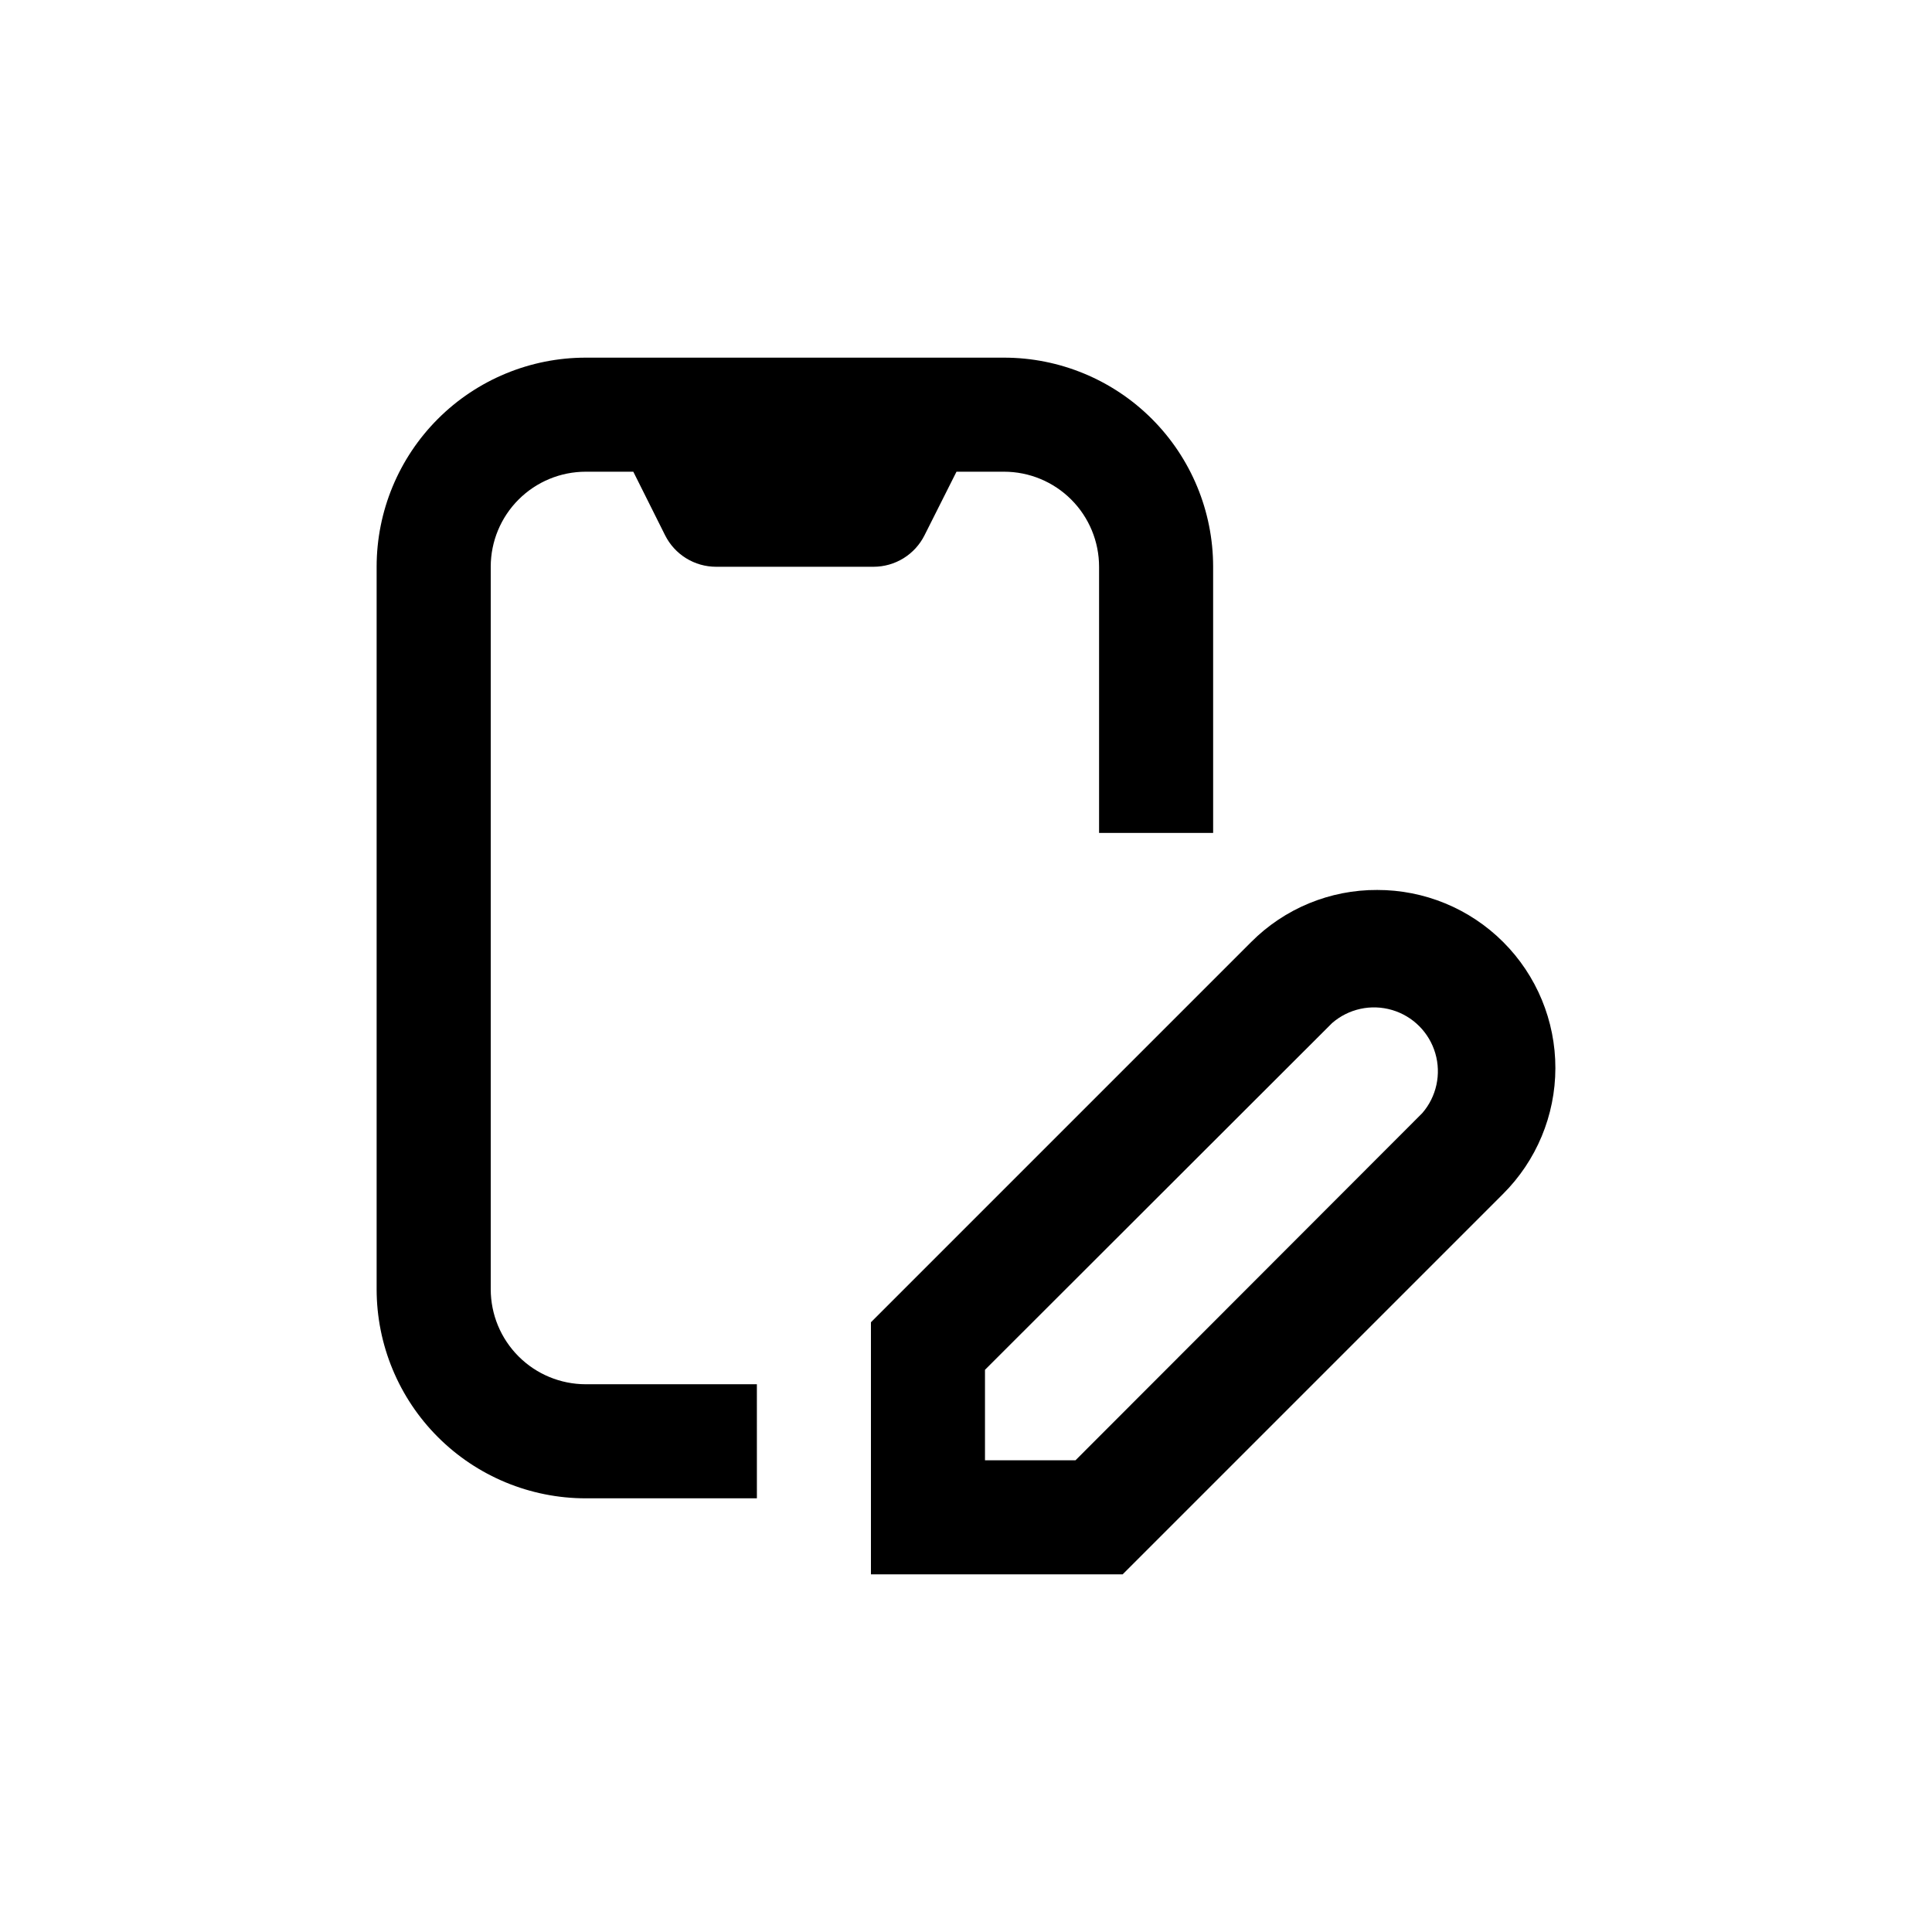
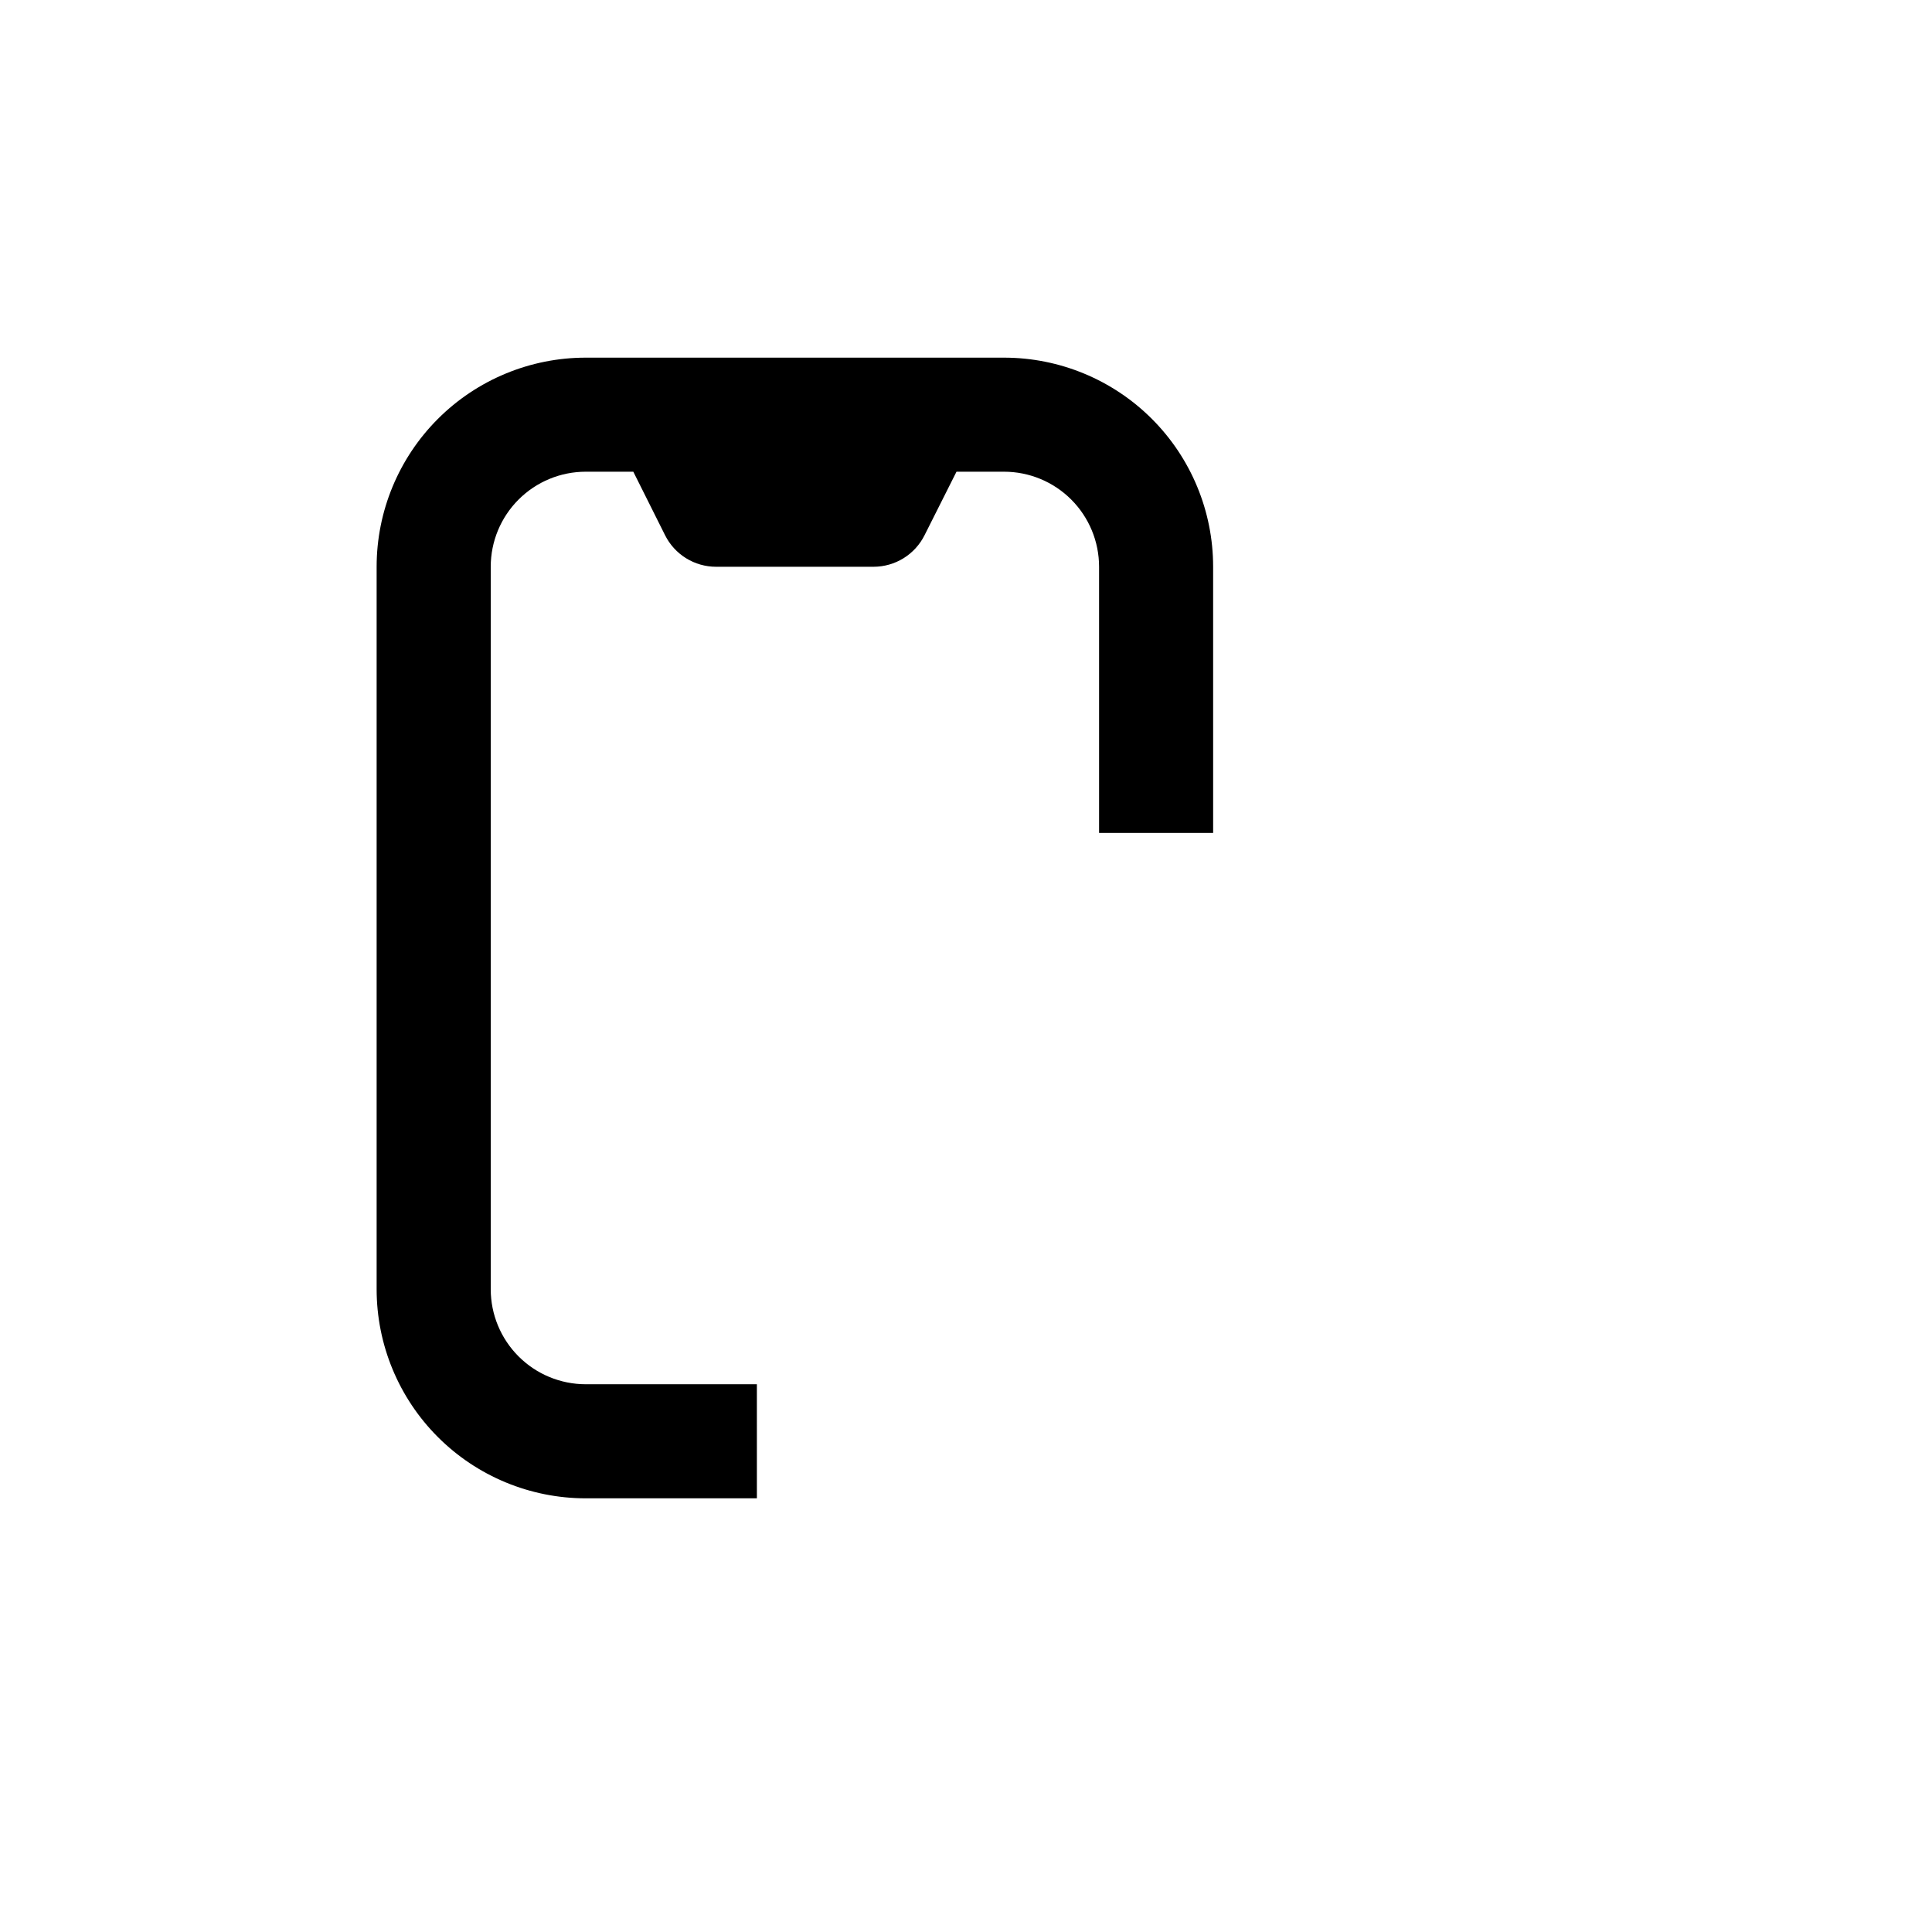
<svg xmlns="http://www.w3.org/2000/svg" fill="#000000" width="800px" height="800px" version="1.1" viewBox="144 144 512 512">
  <g>
    <path d="m299.24 541.07h45.344l-0.004-30.23h-45.34c-6.684 0-13.09-2.652-17.812-7.379-4.727-4.723-7.379-11.129-7.379-17.812v-191.45c0-6.68 2.652-13.09 7.379-17.812 4.723-4.727 11.129-7.379 17.812-7.379h12.594l8.414 16.828c1.254 2.508 3.18 4.621 5.562 6.098 2.387 1.477 5.133 2.262 7.938 2.266h41.766c2.805-0.004 5.555-0.789 7.941-2.266 2.383-1.477 4.309-3.59 5.562-6.098l8.465-16.828h12.594c6.68 0 13.09 2.652 17.812 7.379 4.723 4.723 7.379 11.133 7.379 17.812v70.531h30.23l-0.004-70.531c0-14.699-5.836-28.793-16.23-39.188s-24.488-16.23-39.188-16.23h-110.84c-14.699 0-28.797 5.836-39.188 16.23-10.395 10.395-16.234 24.488-16.234 39.188v191.45c0 14.699 5.84 28.797 16.234 39.188 10.391 10.395 24.488 16.234 39.188 16.234z" />
-     <path d="m509.02 379.85c-12.551-0.066-24.602 4.906-33.453 13.805l-100.76 100.76v66.805h66.703l100.76-100.76c8.895-8.84 13.906-20.852 13.922-33.391 0.016-12.539-4.961-24.566-13.832-33.426-8.871-8.863-20.902-13.824-33.441-13.793zm11.891 59.145-91.895 91.996h-23.984v-23.98l91.996-91.895c4.356-3.781 10.332-5.086 15.863-3.461 5.531 1.621 9.859 5.945 11.48 11.48 1.621 5.531 0.316 11.508-3.461 15.859z" />
  </g>
</svg>